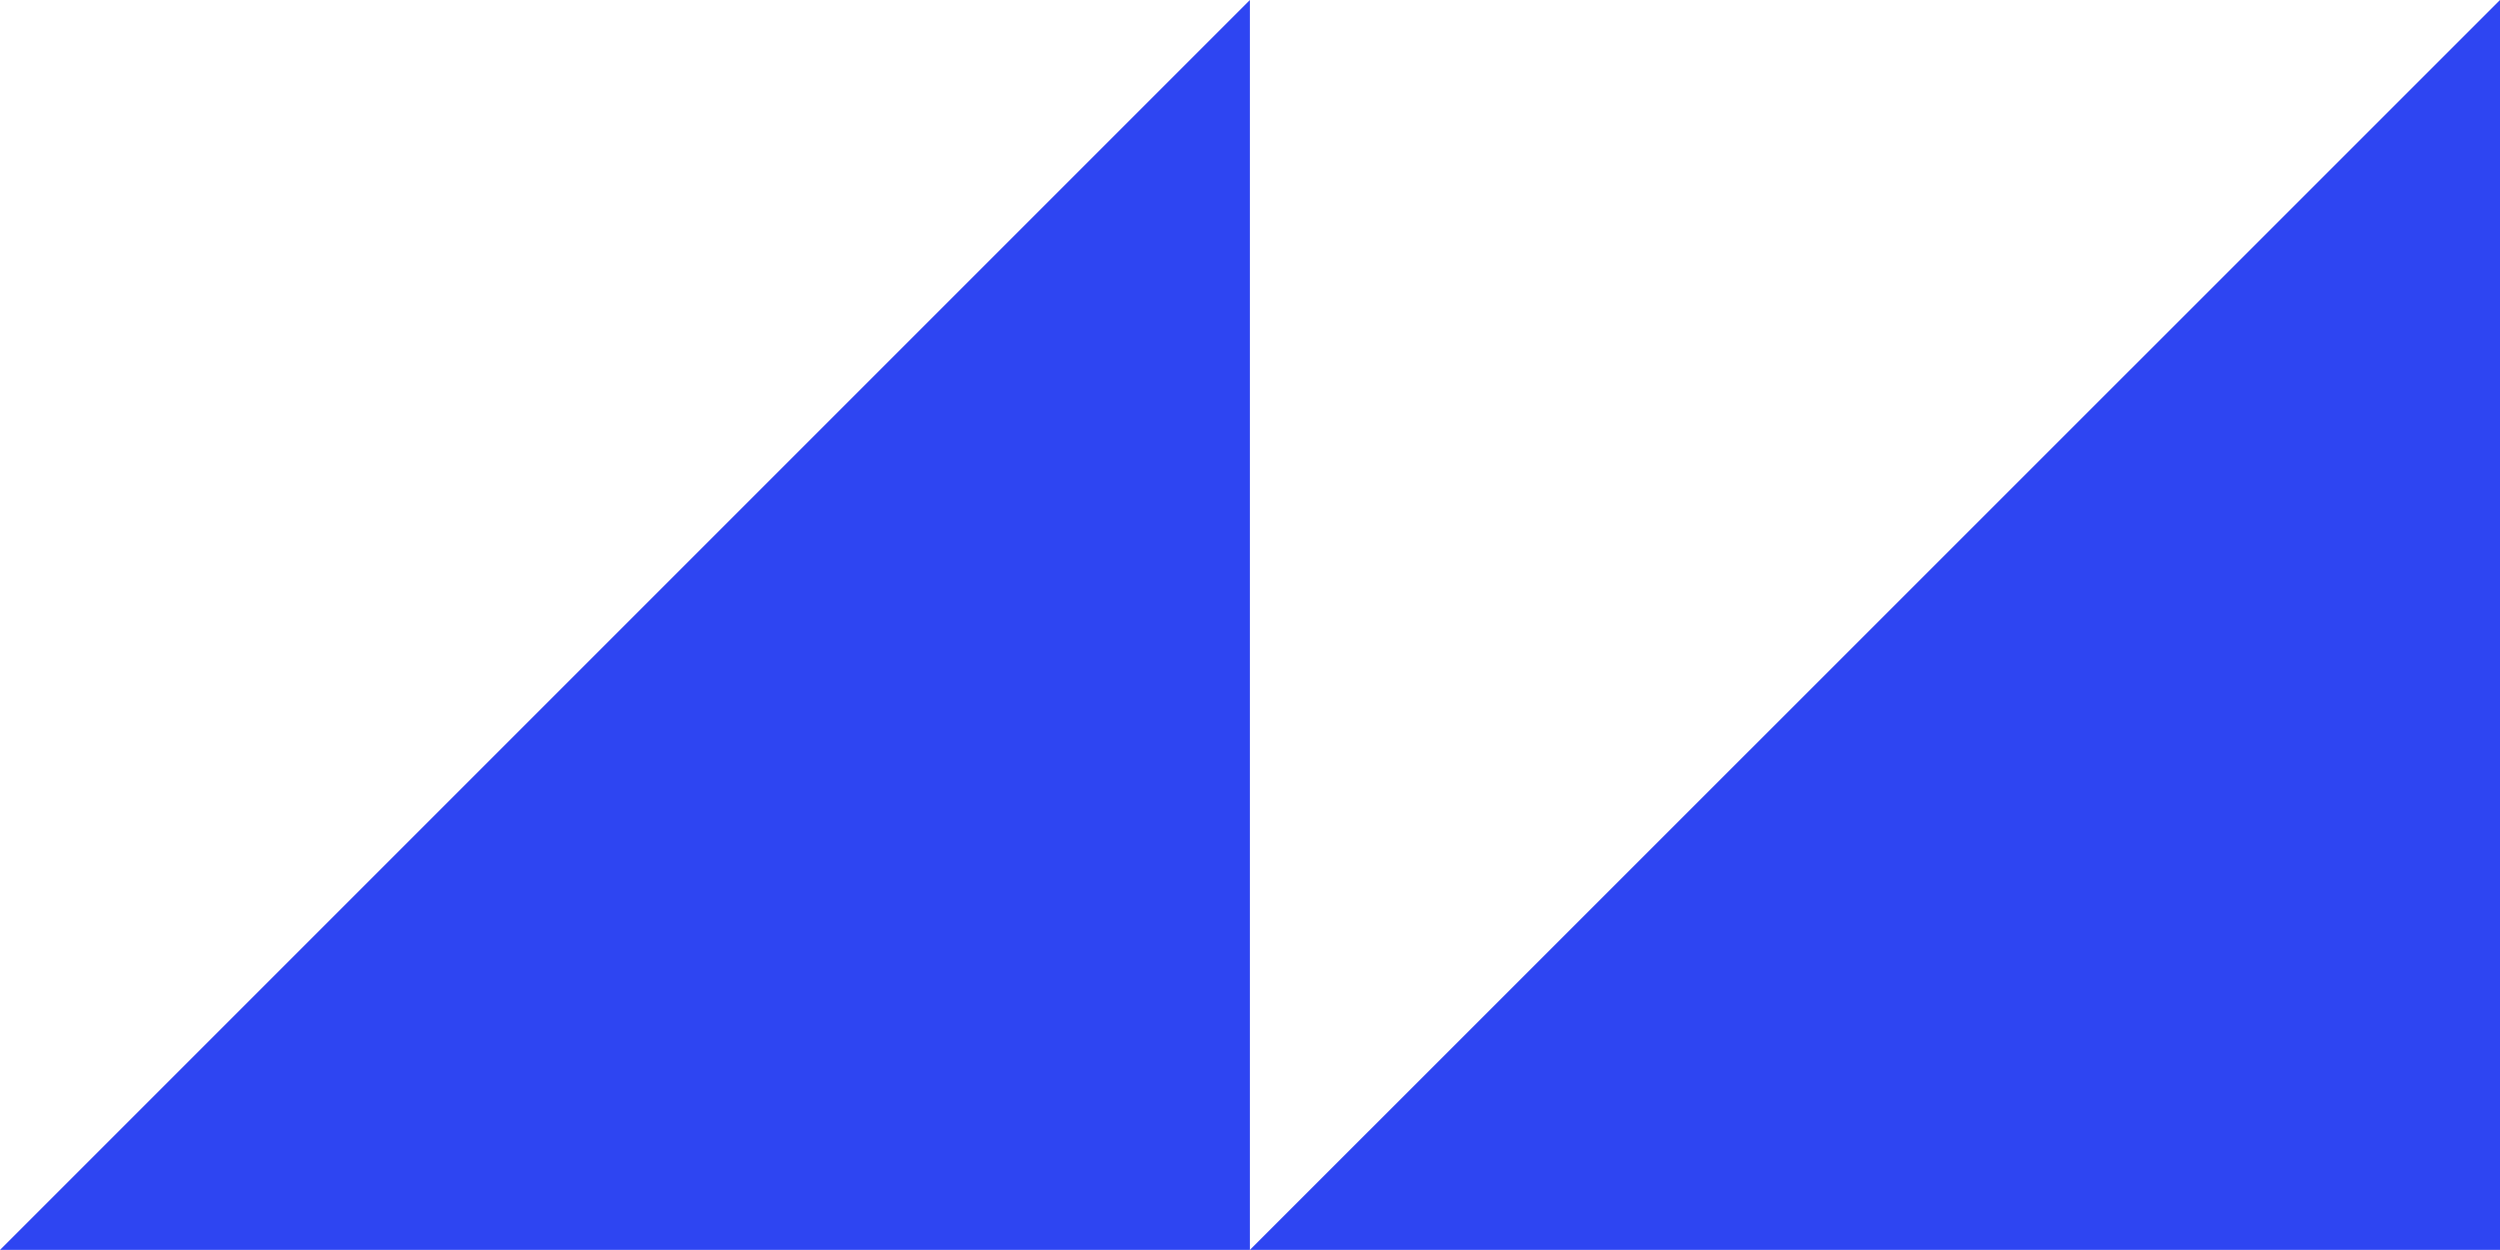
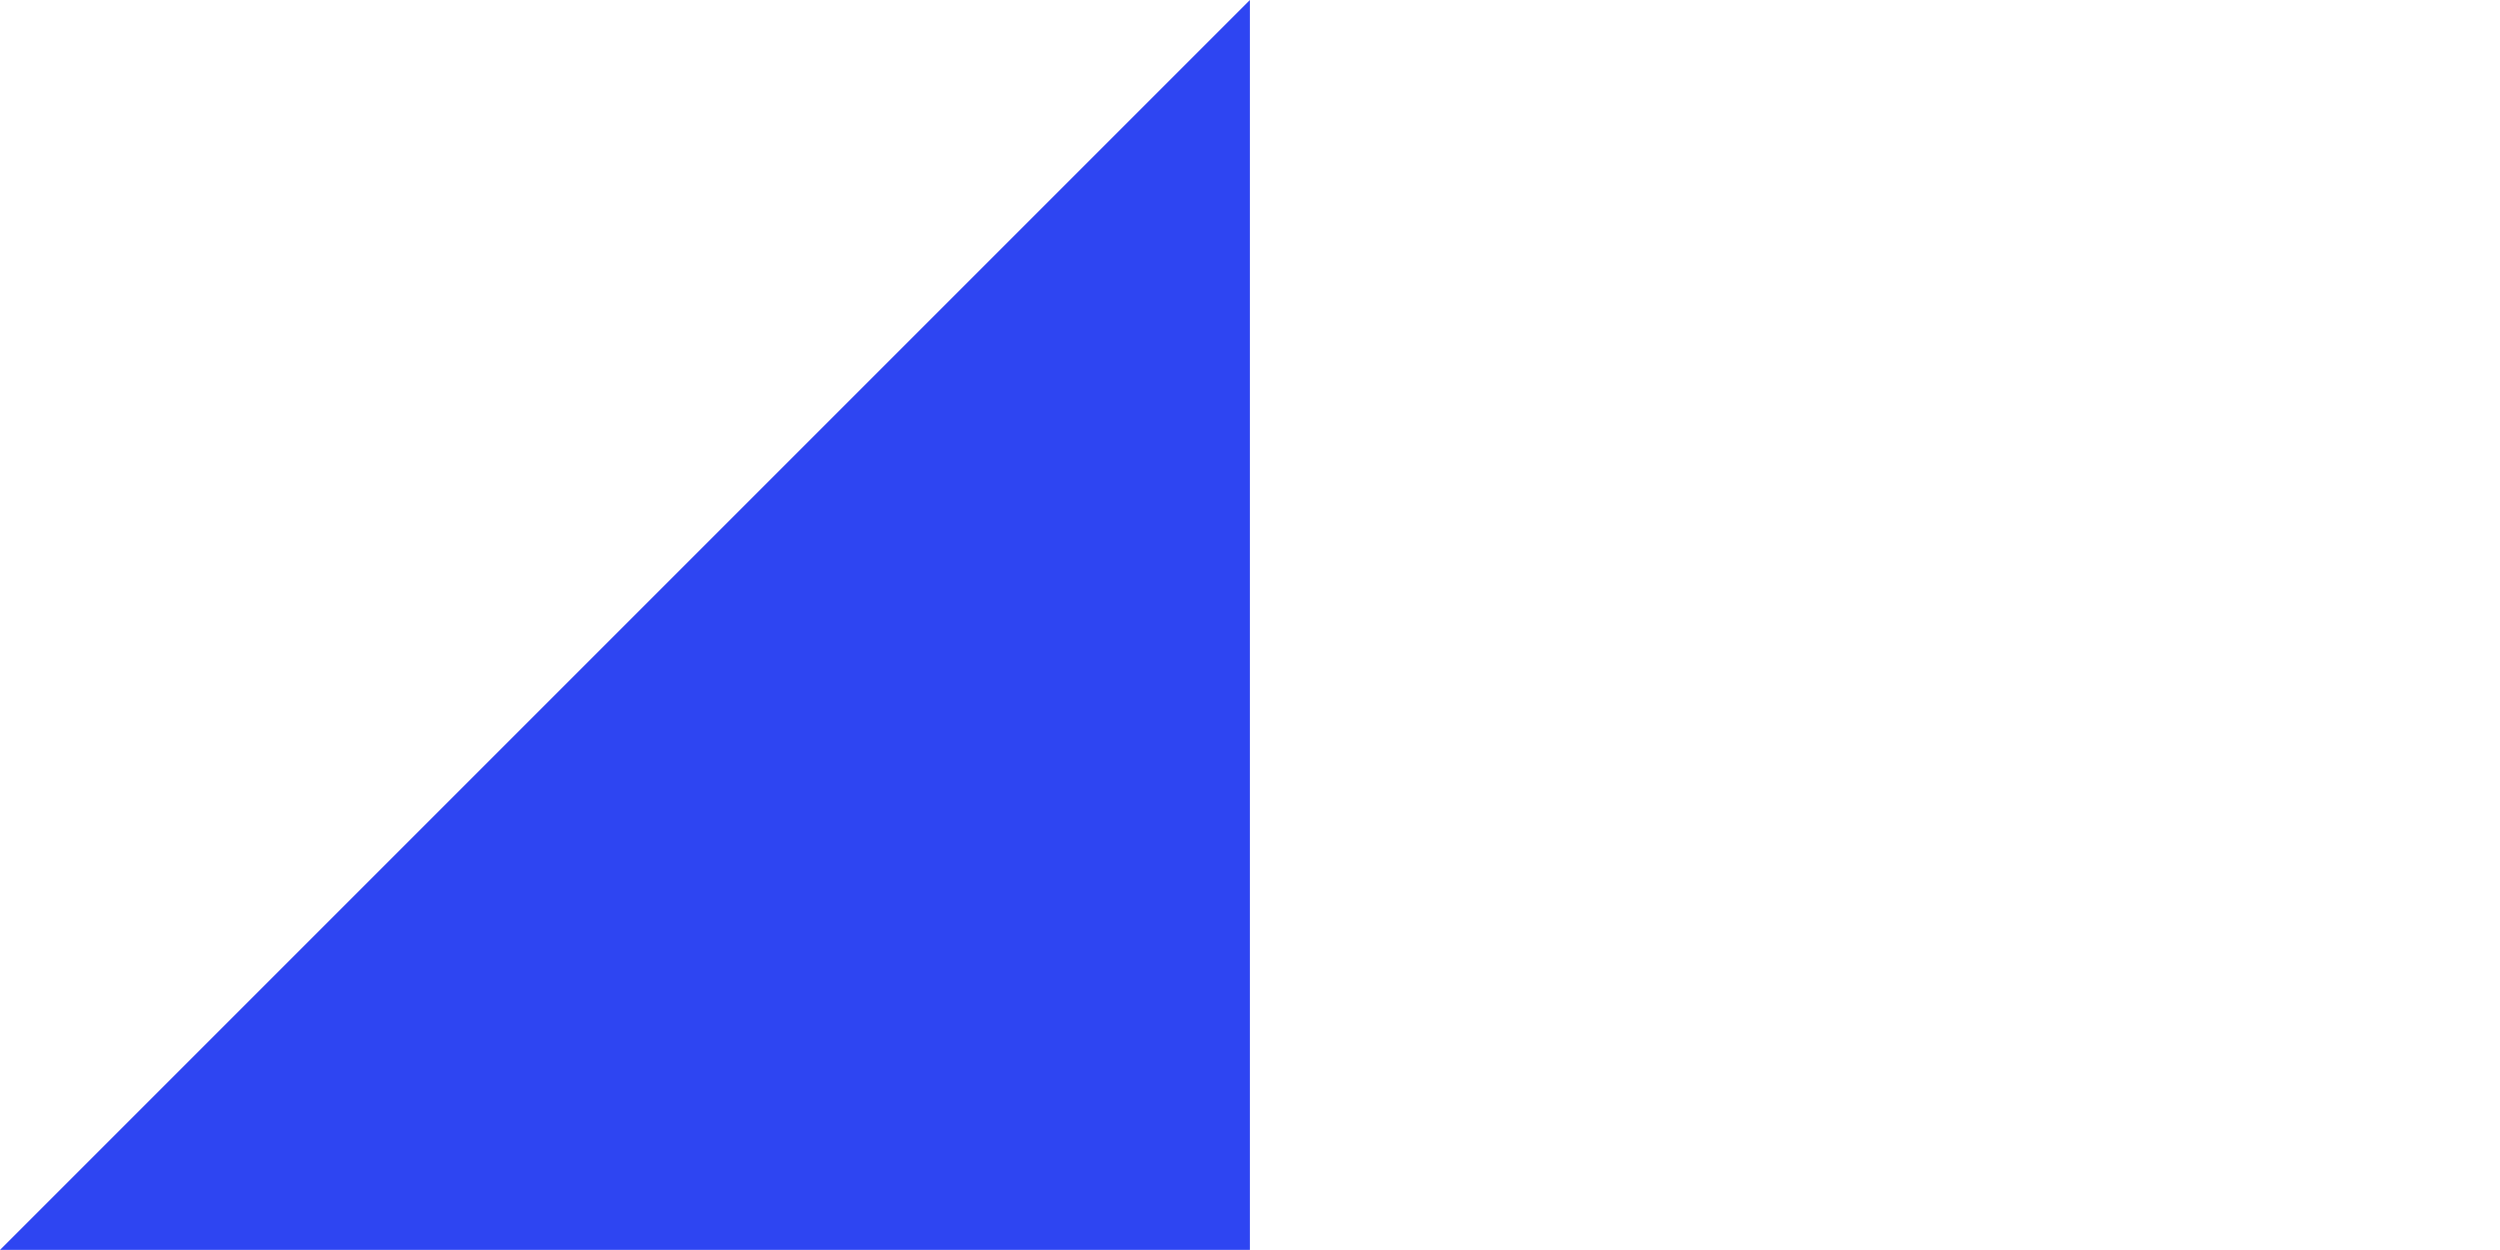
<svg xmlns="http://www.w3.org/2000/svg" id="Layer_1" data-name="Layer 1" viewBox="0 0 113.51 56.75">
  <defs>
    <style>
      .cls-1 {
        fill: #2e45f2;
      }
    </style>
  </defs>
  <polygon class="cls-1" points="56.75 0 56.75 56.75 0 56.75 56.75 0" />
-   <polygon class="cls-1" points="113.51 0 113.51 56.75 56.75 56.75 113.51 0" />
</svg>